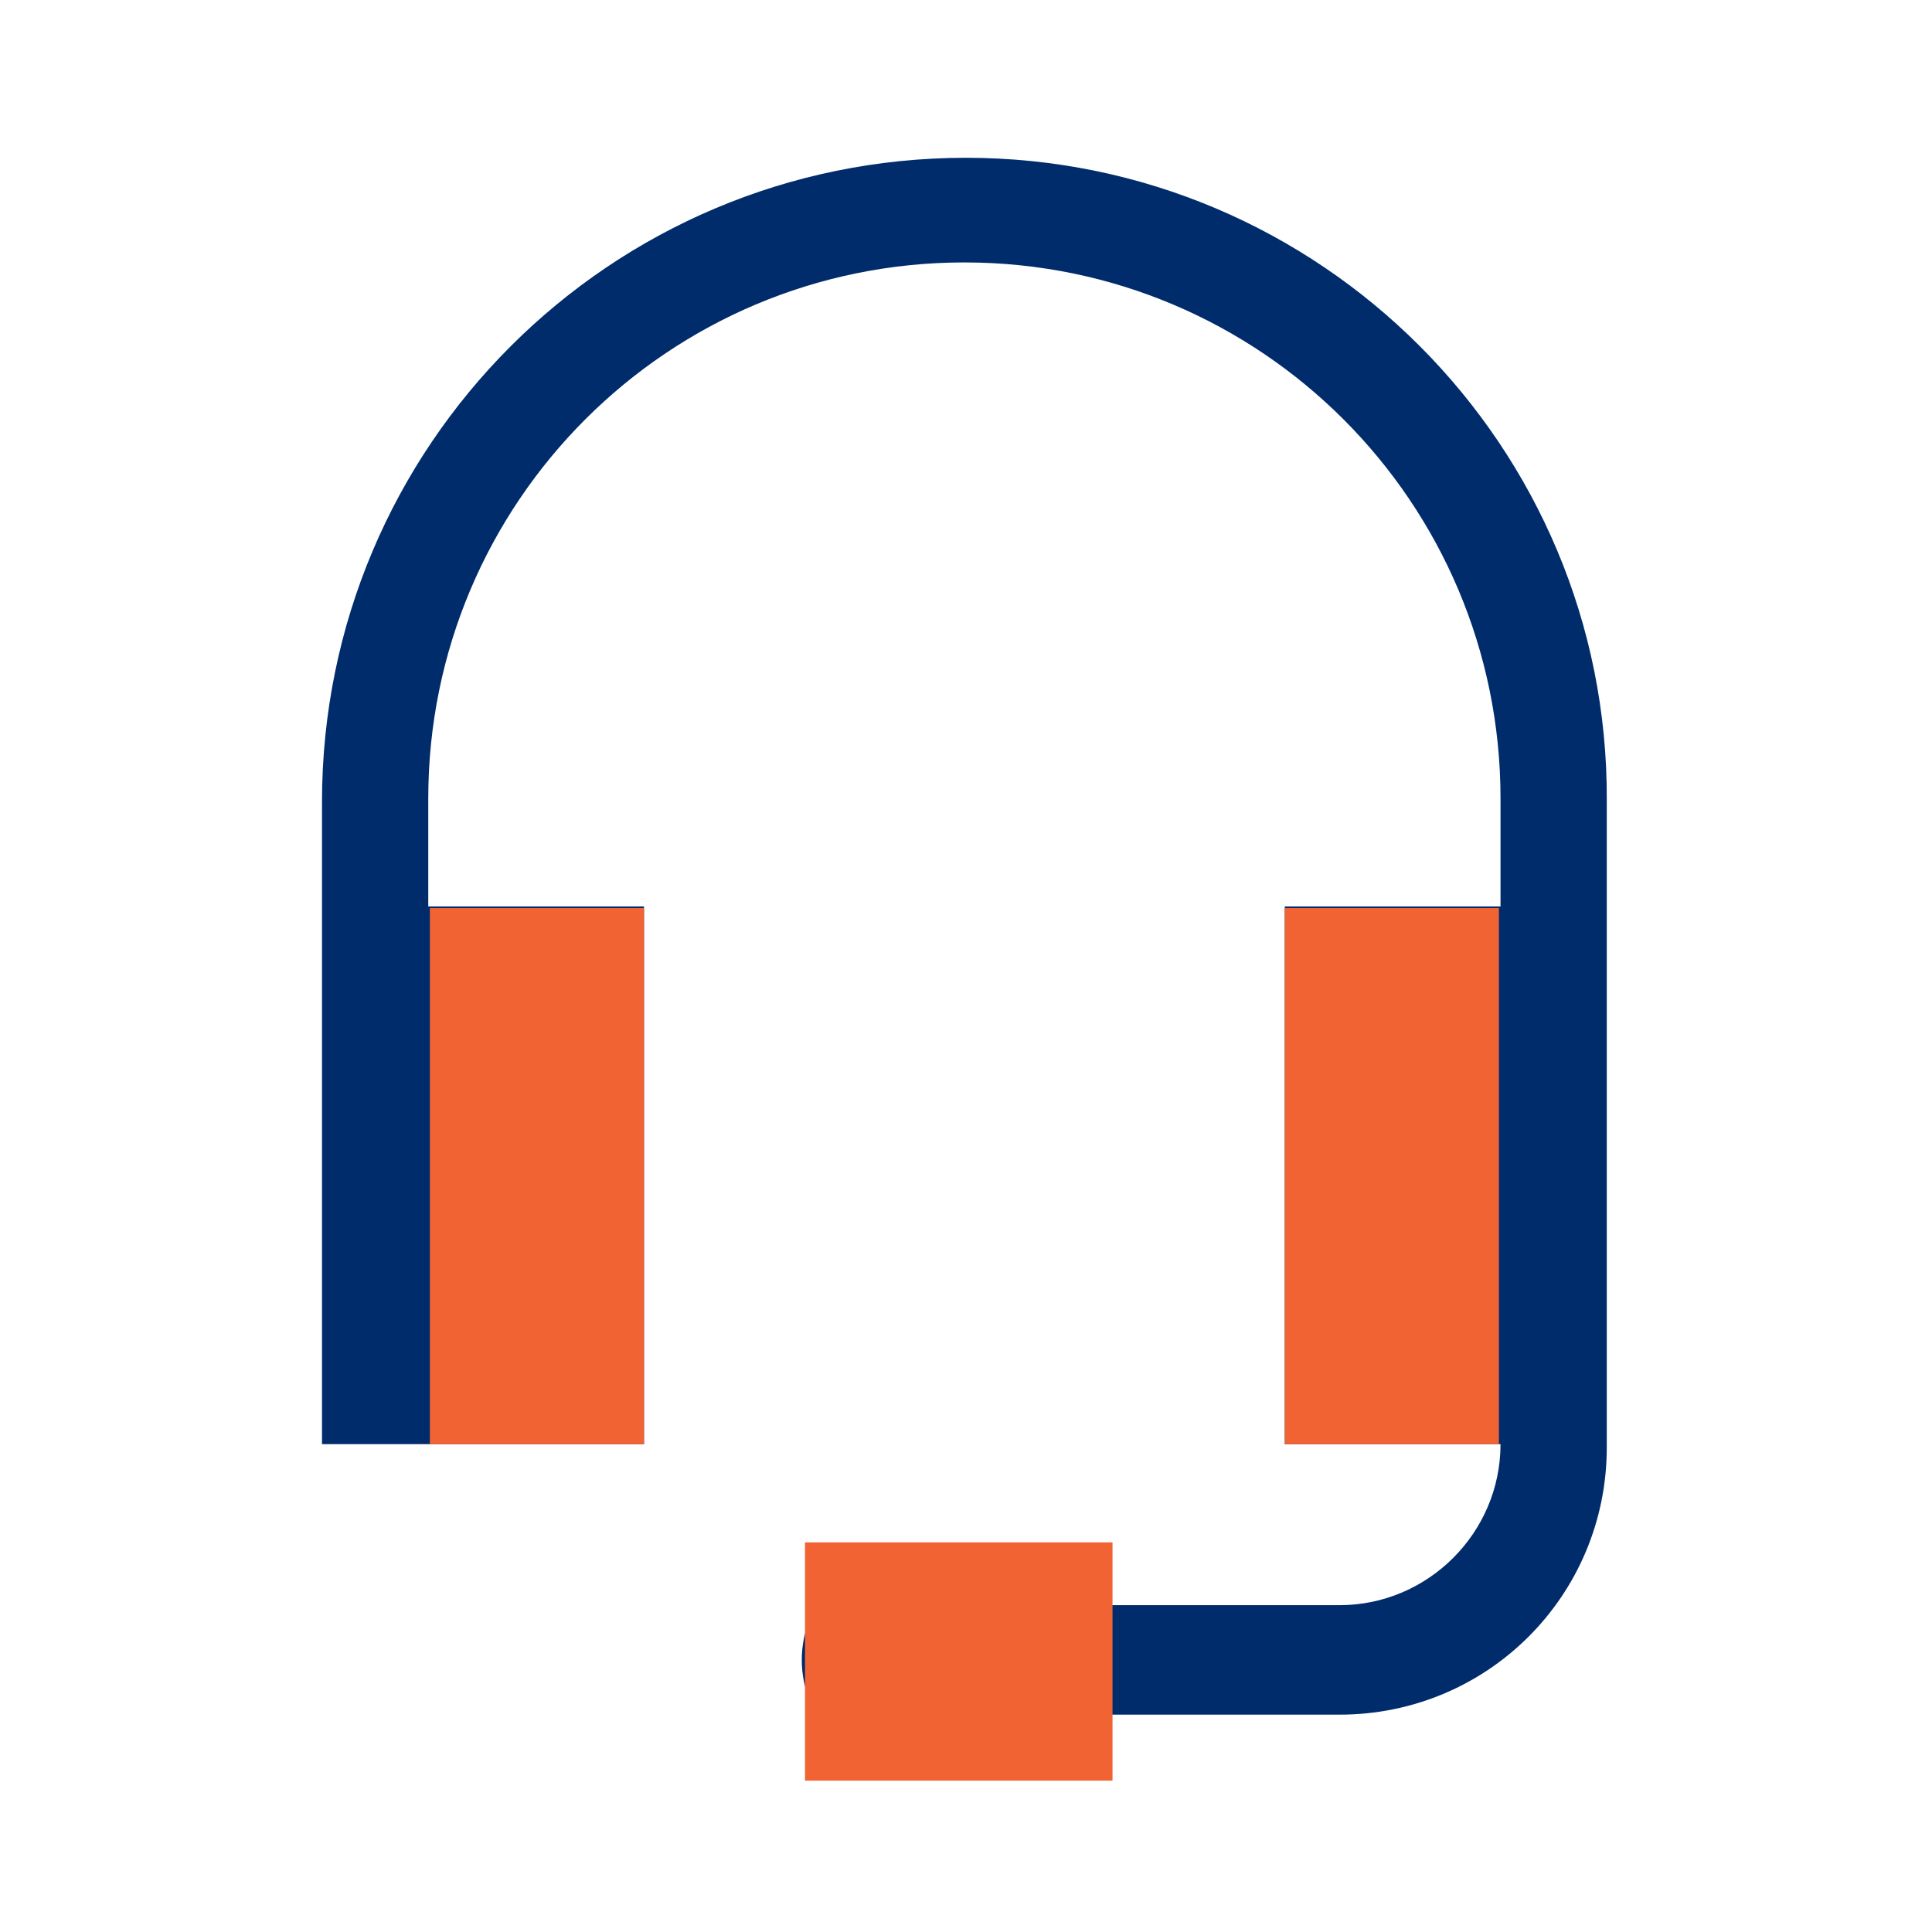
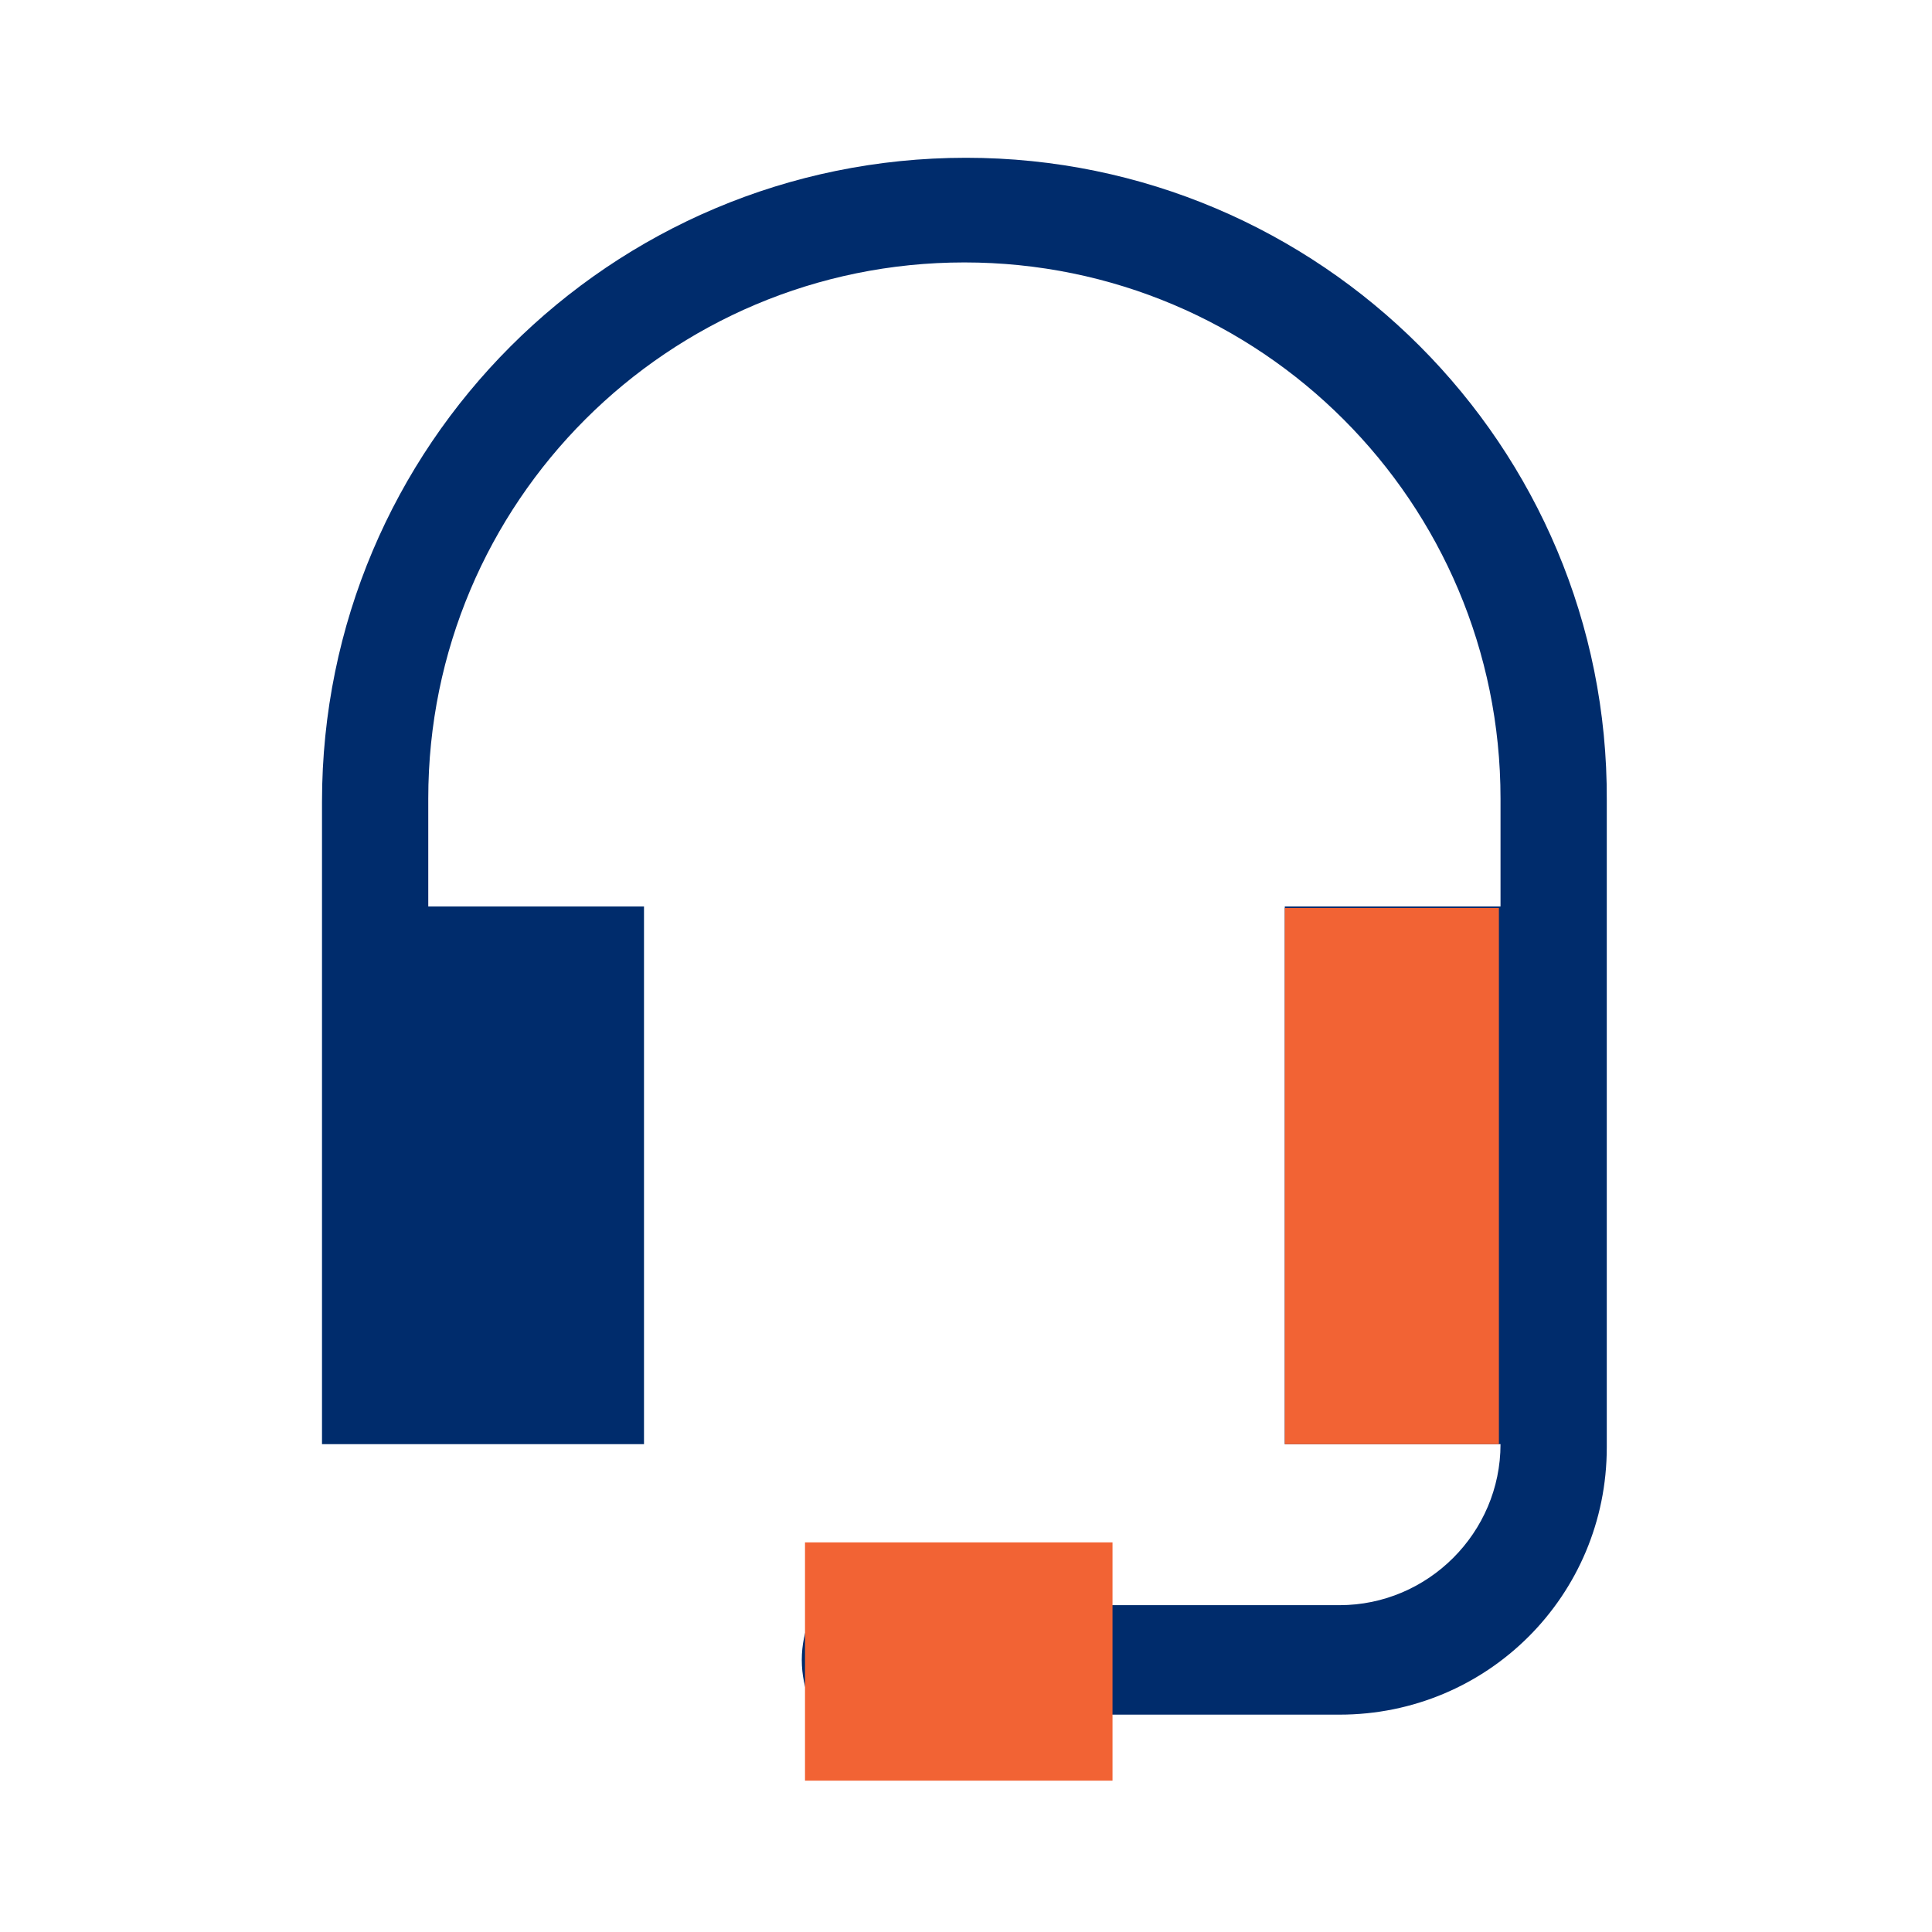
<svg xmlns="http://www.w3.org/2000/svg" version="1.1" id="Layer_1" x="0px" y="0px" width="120px" height="120px" viewBox="0 0 120 120" style="enable-background:new 0 0 120 120;" xml:space="preserve">
  <style type="text/css">
	.st0{fill:#002C6C;}
	.st1{fill:#F26334;}
</style>
  <g>
    <path class="st0" d="M60,9.8C37.9,9.8,20,27.7,20,49.8v6.7V83v6.7h6.7h6.7H40V83v-20v-6.7h-6.7h-6.7v-6.7   c0-18.4,14.9-33.3,33.3-33.3s33.3,14.9,33.3,33.3v6.7h-6.7h-6.7v6.7v20v6.7h6.7h6.7c0,5.5-4.5,10-10,10H69   c-1.2-2.1-3.4-3.3-5.8-3.3h-6.7c-3.7,0-6.7,3-6.7,6.7c0,3.7,3,6.7,6.7,6.7h6.7c2.4,0,4.6-1.3,5.8-3.3h14.2   c9.2,0,16.6-7.4,16.6-16.6V56.4v-6.7C99.9,27.7,82,9.8,60,9.8z" />
-     <rect x="26.7" y="56.4" class="st1" width="13.3" height="33.3" />
    <rect x="79.8" y="56.4" class="st1" width="13.3" height="33.3" />
    <rect x="50" y="95.8" class="st1" width="19.1" height="14.8" />
  </g>
</svg>